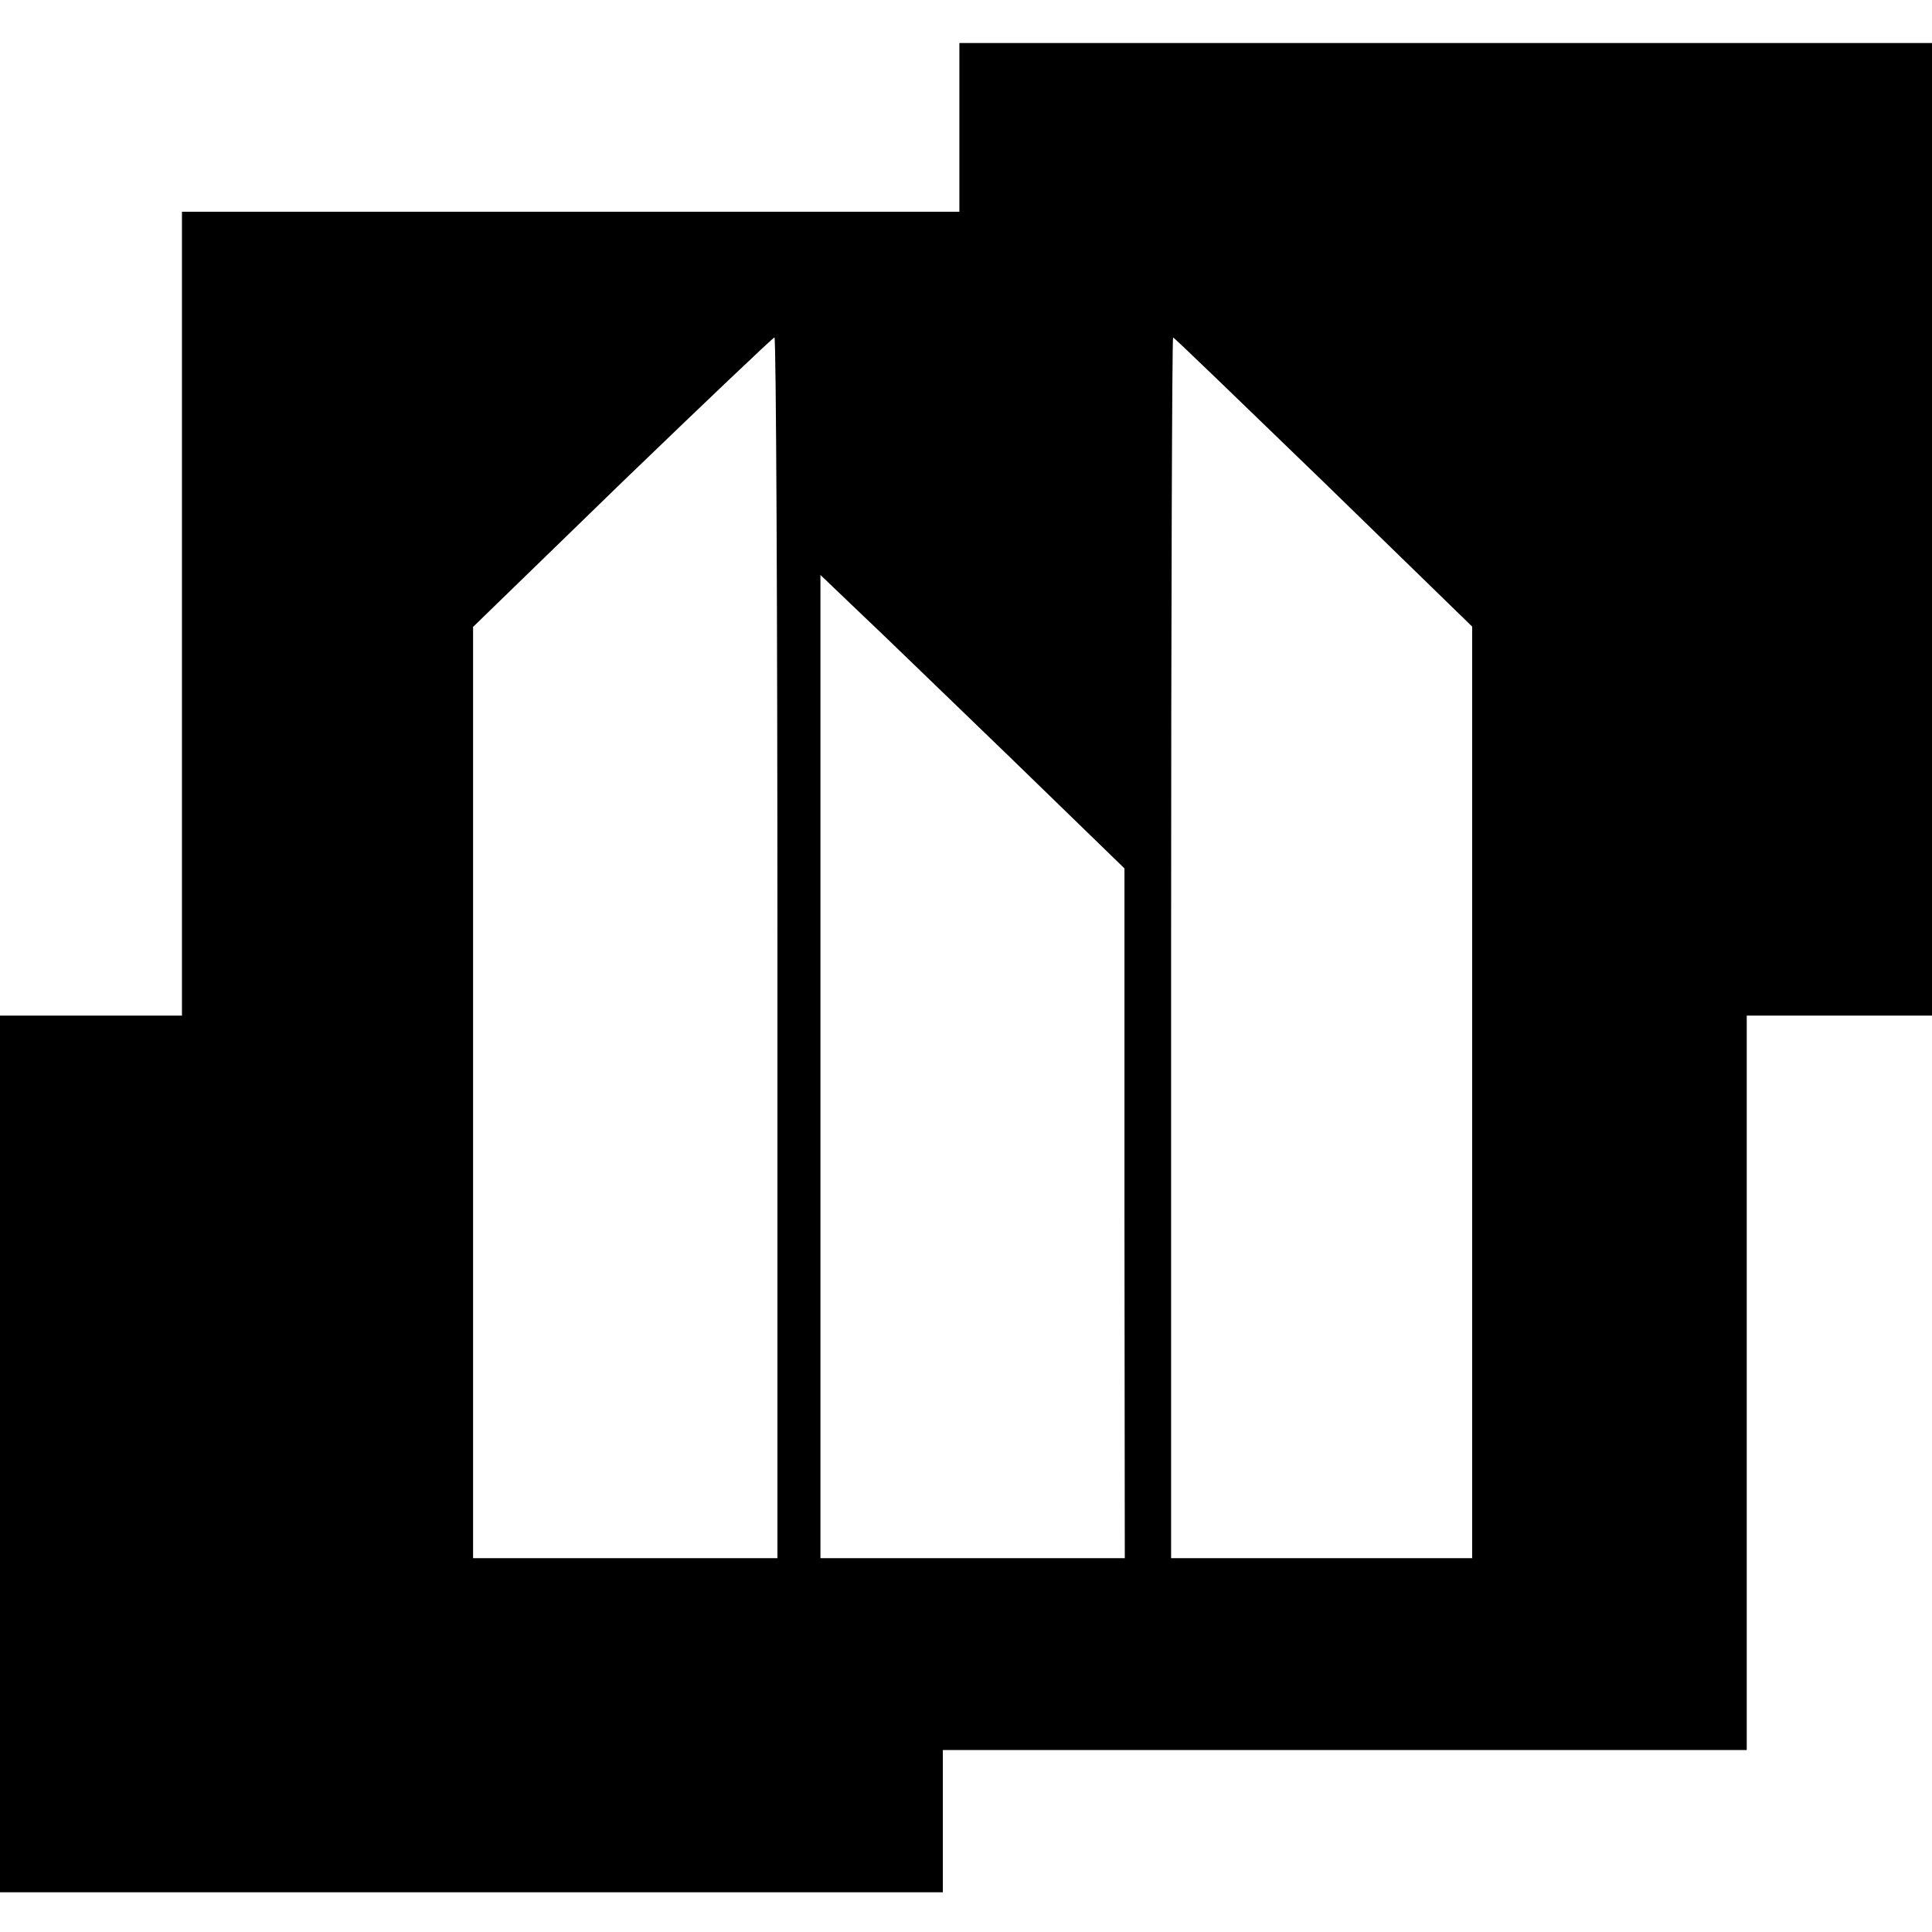
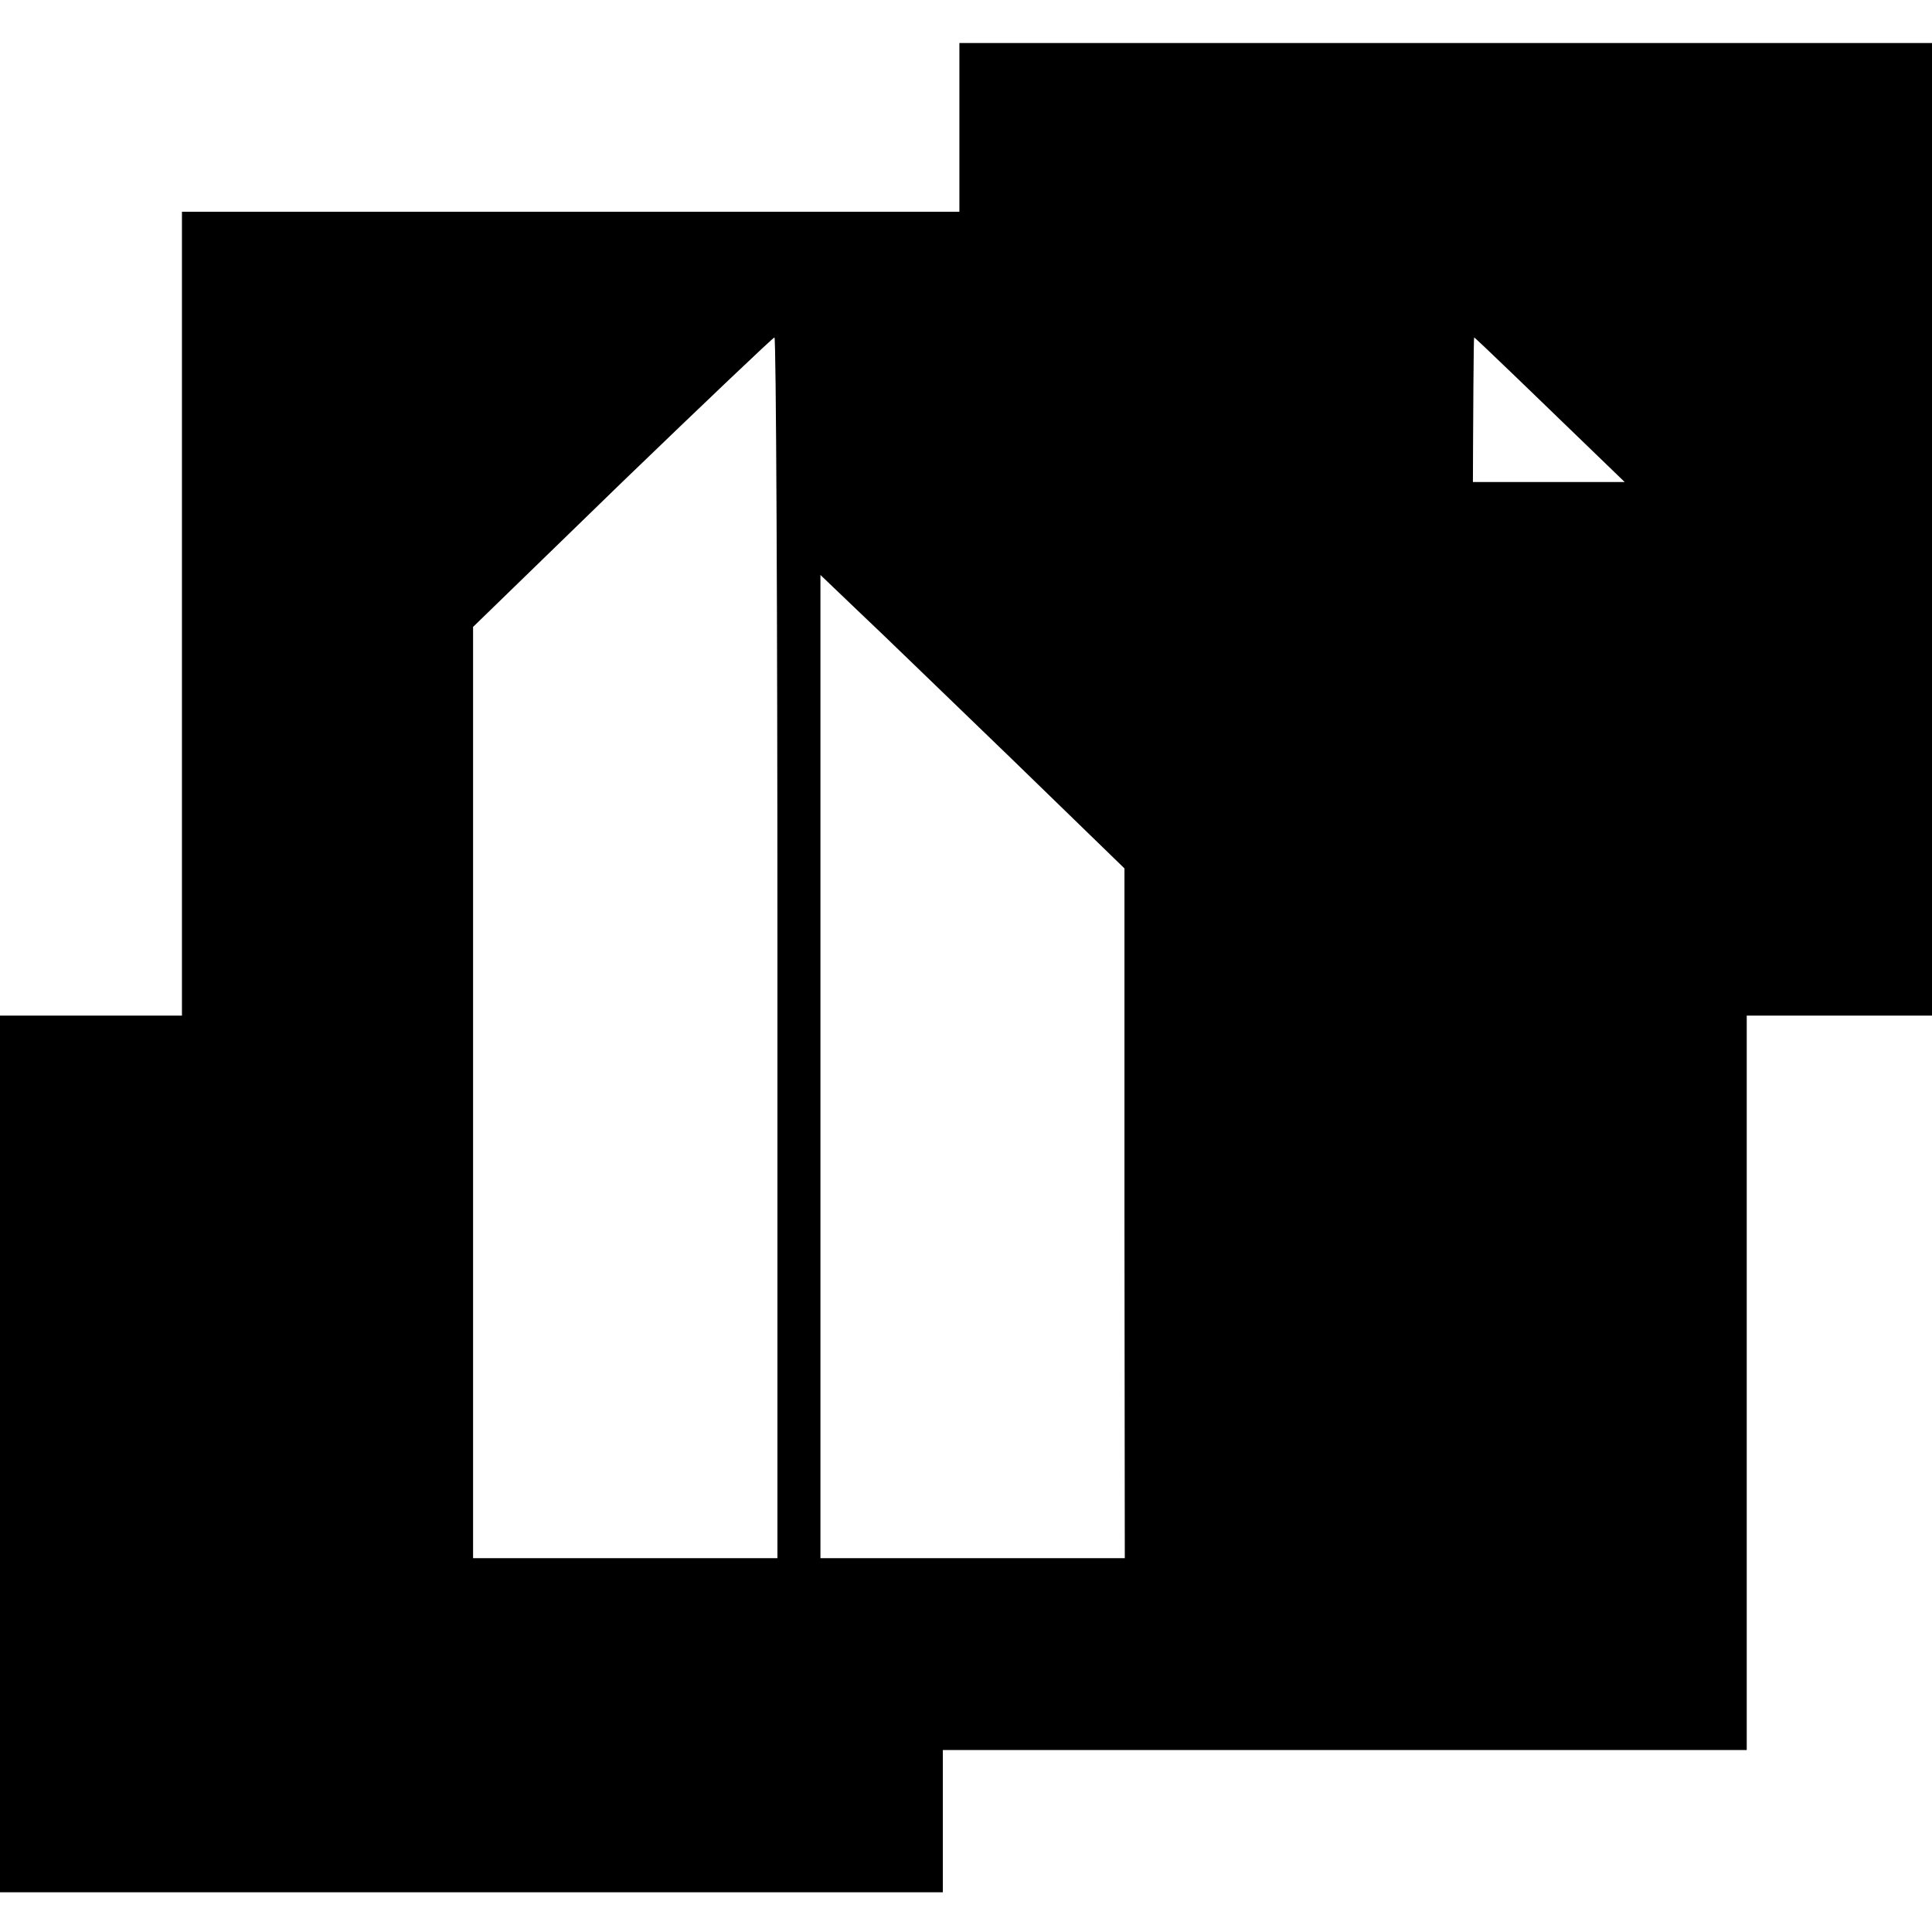
<svg xmlns="http://www.w3.org/2000/svg" version="1" width="778.667" height="778.667" viewBox="0 0 584 584">
-   <path d="M290 38.5V64H55v243H0v265h285v-43h243V307h56V13H290v25.5zm-55 248V471h-92V189.5l45.1-43.8c24.9-24 45.6-43.7 46-43.7.5 0 .9 82.2.9 184.5zm165.1-140.8l44.9 43.7V471h-91V286.5c0-101.5.3-184.5.6-184.5s20.7 19.7 45.5 43.7zM305.4 229l34.5 33.5v104.2L340 471h-92V173.8l11.4 10.9c6.3 5.9 26.9 25.9 46 44.3z" />
+   <path d="M290 38.5V64H55v243H0v265h285v-43h243V307h56V13H290v25.5zm-55 248V471h-92V189.5l45.1-43.8c24.9-24 45.6-43.7 46-43.7.5 0 .9 82.2.9 184.5zm165.1-140.8l44.9 43.7V471V286.5c0-101.5.3-184.5.6-184.5s20.7 19.7 45.5 43.7zM305.4 229l34.5 33.5v104.2L340 471h-92V173.8l11.4 10.9c6.3 5.9 26.9 25.9 46 44.3z" />
</svg>